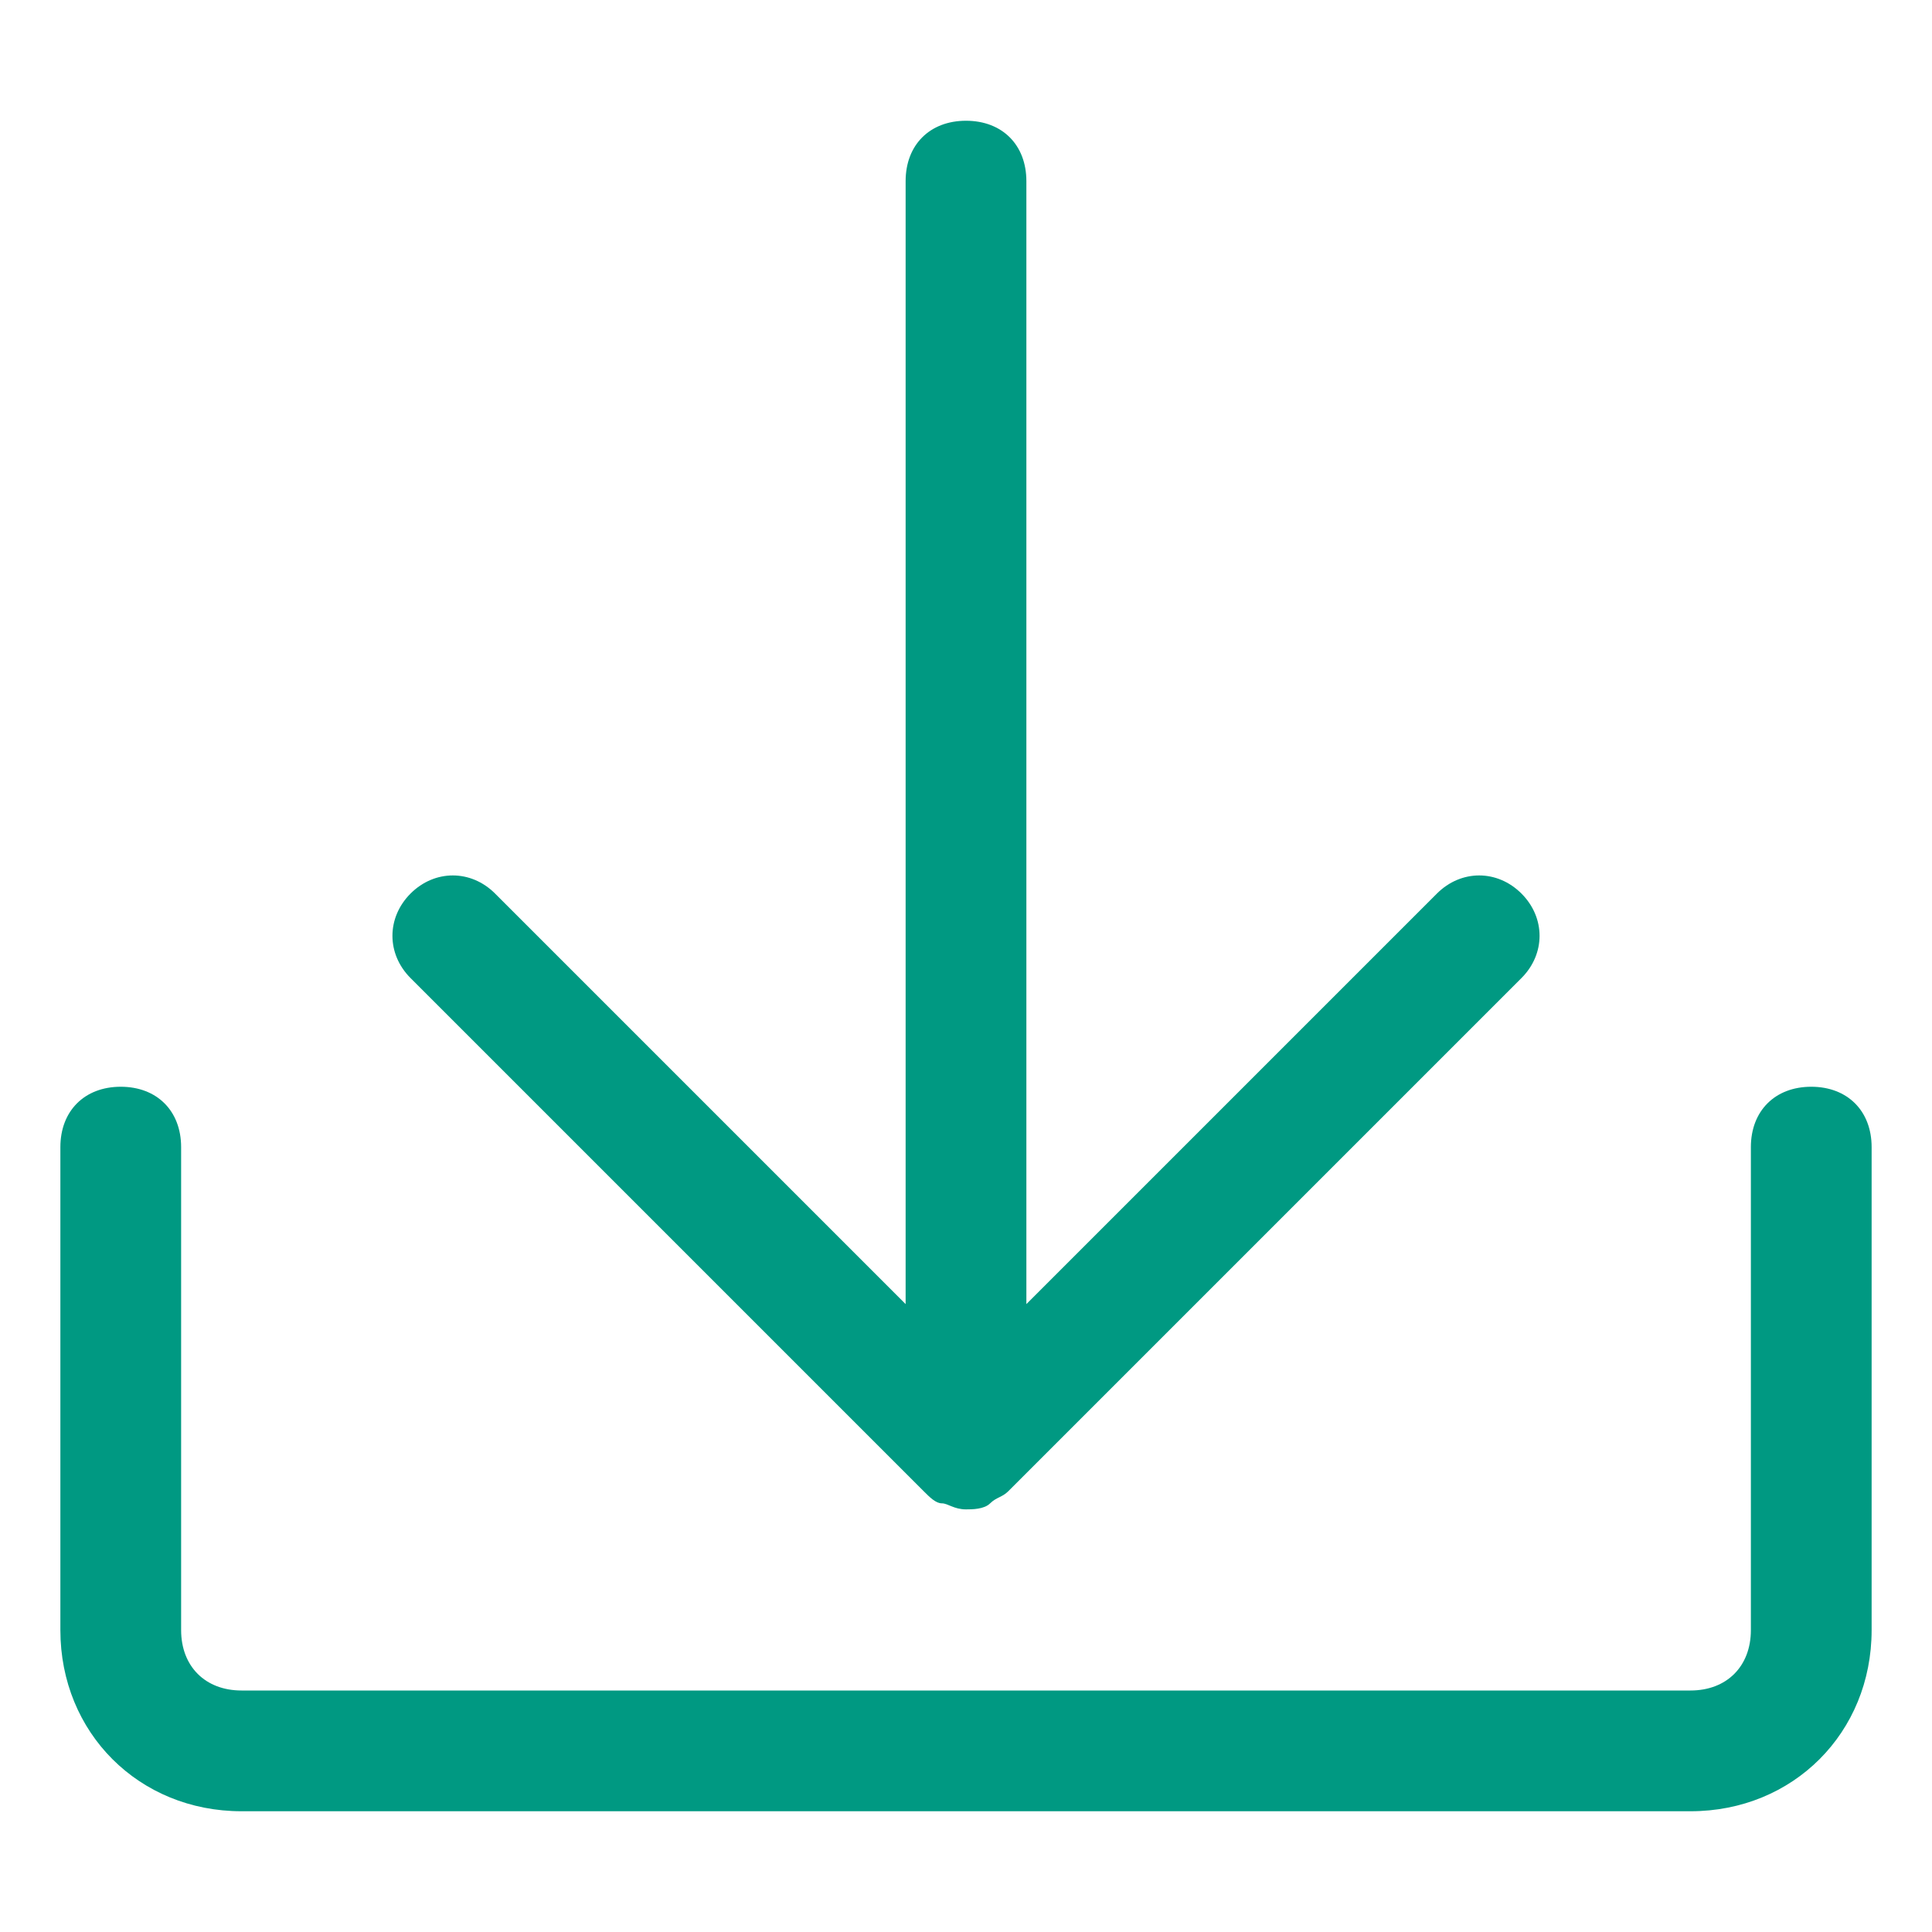
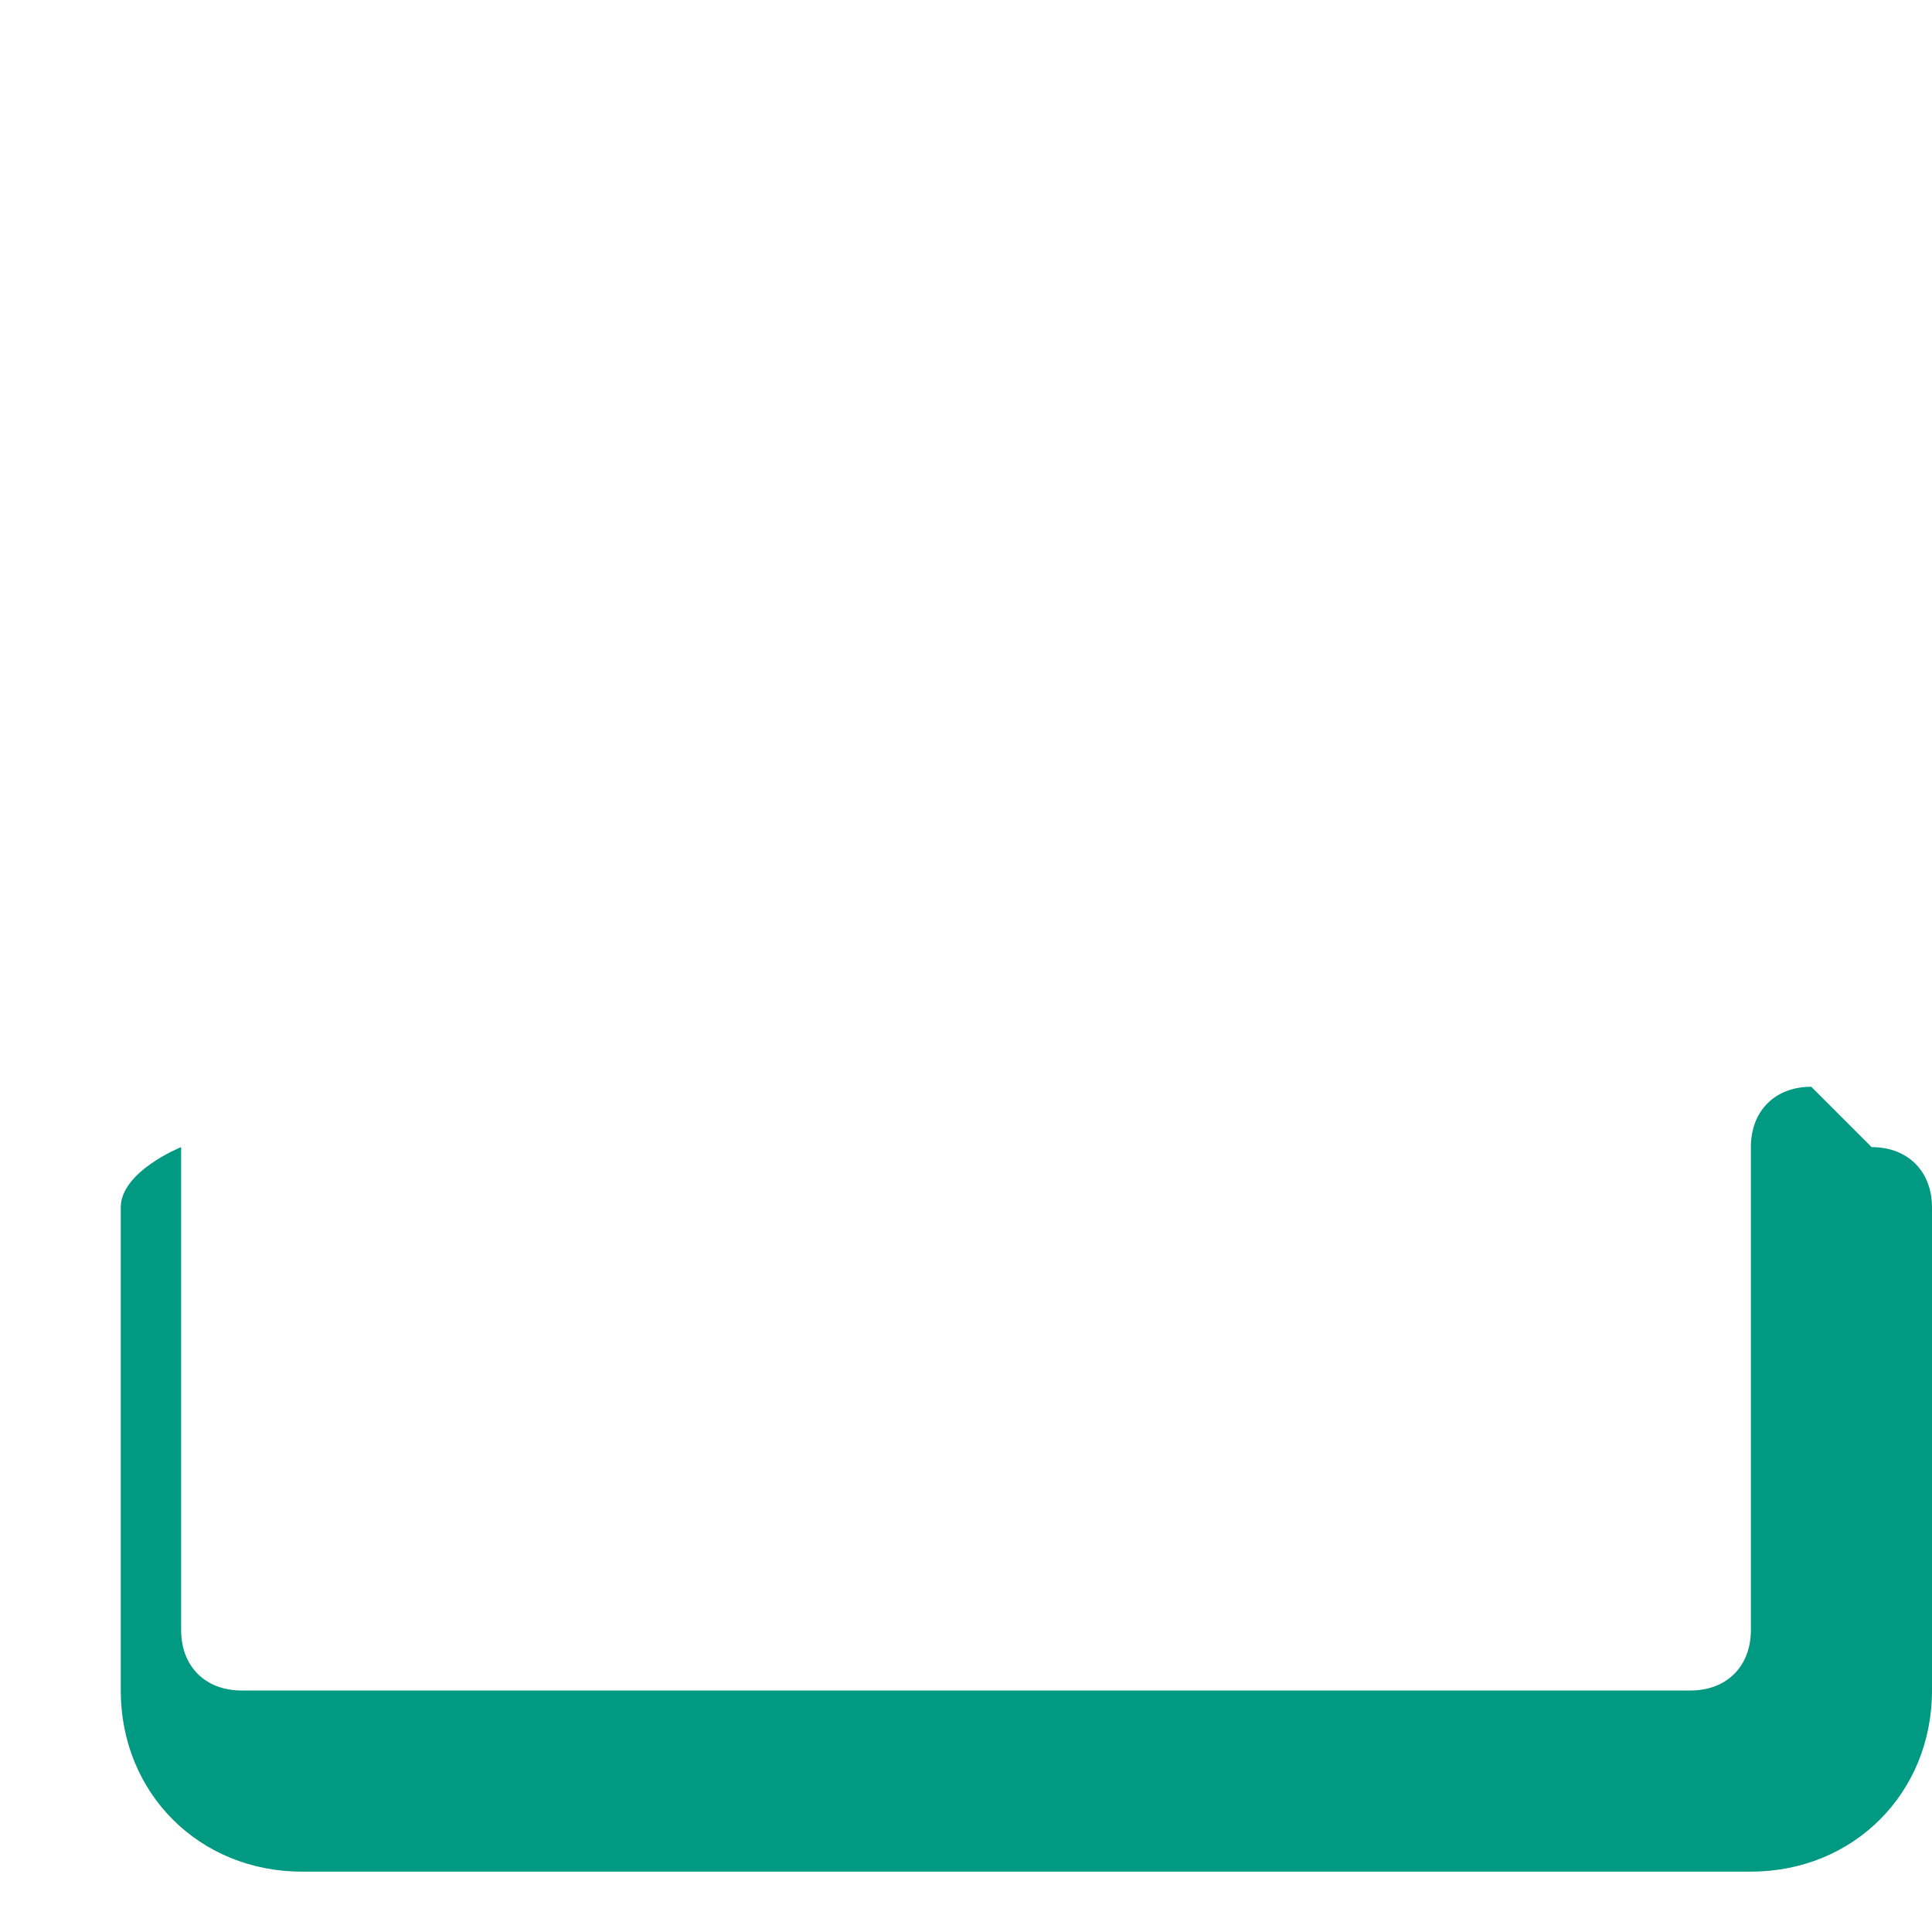
<svg xmlns="http://www.w3.org/2000/svg" t="1593843862404" class="icon" viewBox="0 0 1024 1024" version="1.1" p-id="3607" width="22" height="22">
  <defs>
    <style type="text/css" />
  </defs>
-   <path d="M489.6 790.4c3.2 3.2 6.4 6.4 9.6 6.4 3.2 0 6.4 3.2 12.8 3.2 3.2 0 9.6 0 12.8-3.2 3.2-3.2 6.4-3.2 9.6-6.4l272-272c12.8-12.8 12.8-32 0-44.8-12.8-12.8-32-12.8-44.8 0L544 691.2V96c0-19.2-12.8-32-32-32s-32 12.8-32 32v595.2l-217.6-217.6c-12.8-12.8-32-12.8-44.8 0-12.8 12.8-12.8 32 0 44.8l272 272z" p-id="3608" fill="#009982" />
-   <path d="M960 576c-19.2 0-32 12.8-32 32v256c0 19.2-12.8 32-32 32H128c-19.2 0-32-12.8-32-32v-256c0-19.2-12.8-32-32-32s-32 12.8-32 32v256c0 54.4 41.6 96 96 96h768c54.4 0 96-41.6 96-96v-256c0-19.2-12.8-32-32-32z" p-id="3609" fill="#009982" />
+   <path d="M960 576c-19.2 0-32 12.8-32 32v256c0 19.2-12.8 32-32 32H128c-19.2 0-32-12.8-32-32v-256s-32 12.8-32 32v256c0 54.4 41.6 96 96 96h768c54.4 0 96-41.6 96-96v-256c0-19.2-12.8-32-32-32z" p-id="3609" fill="#009982" />
</svg>